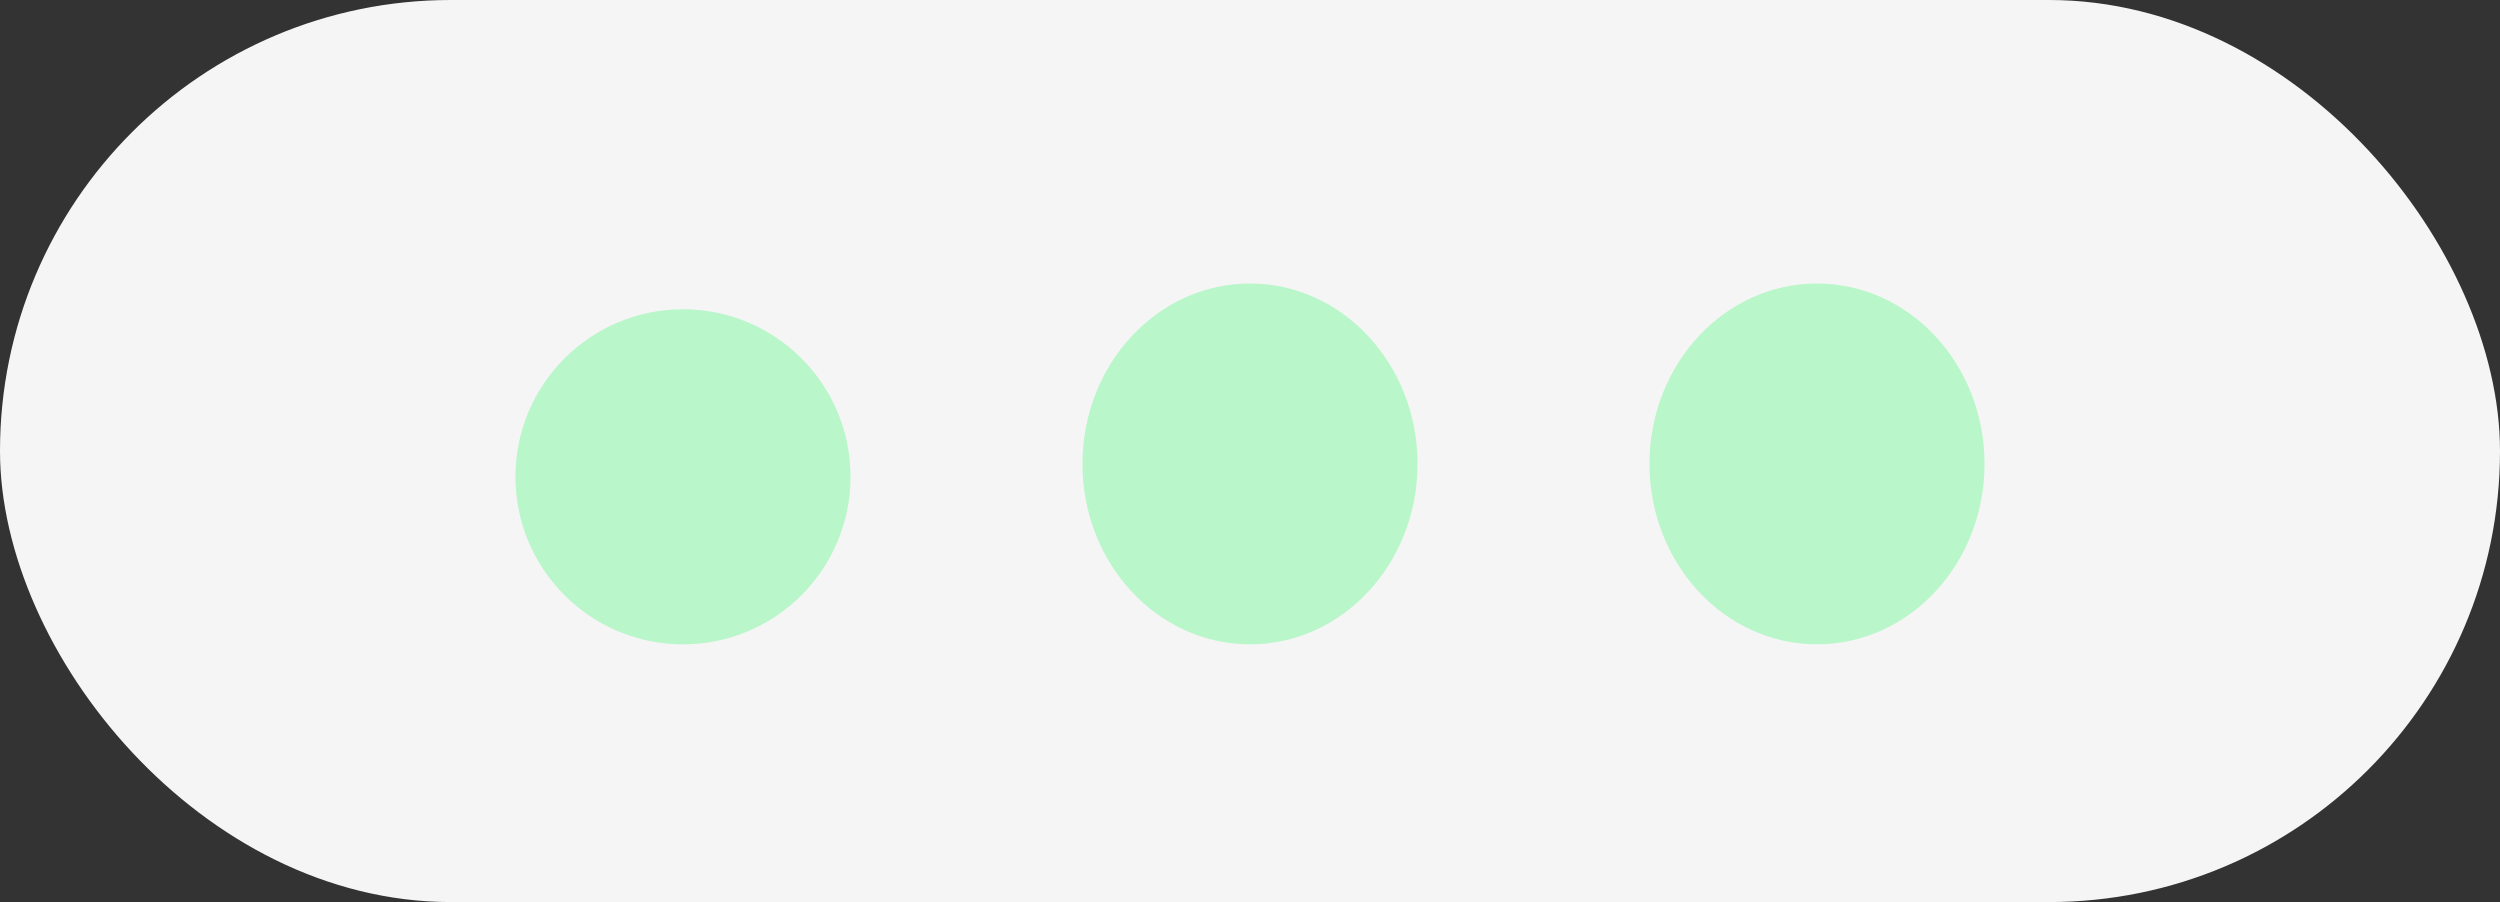
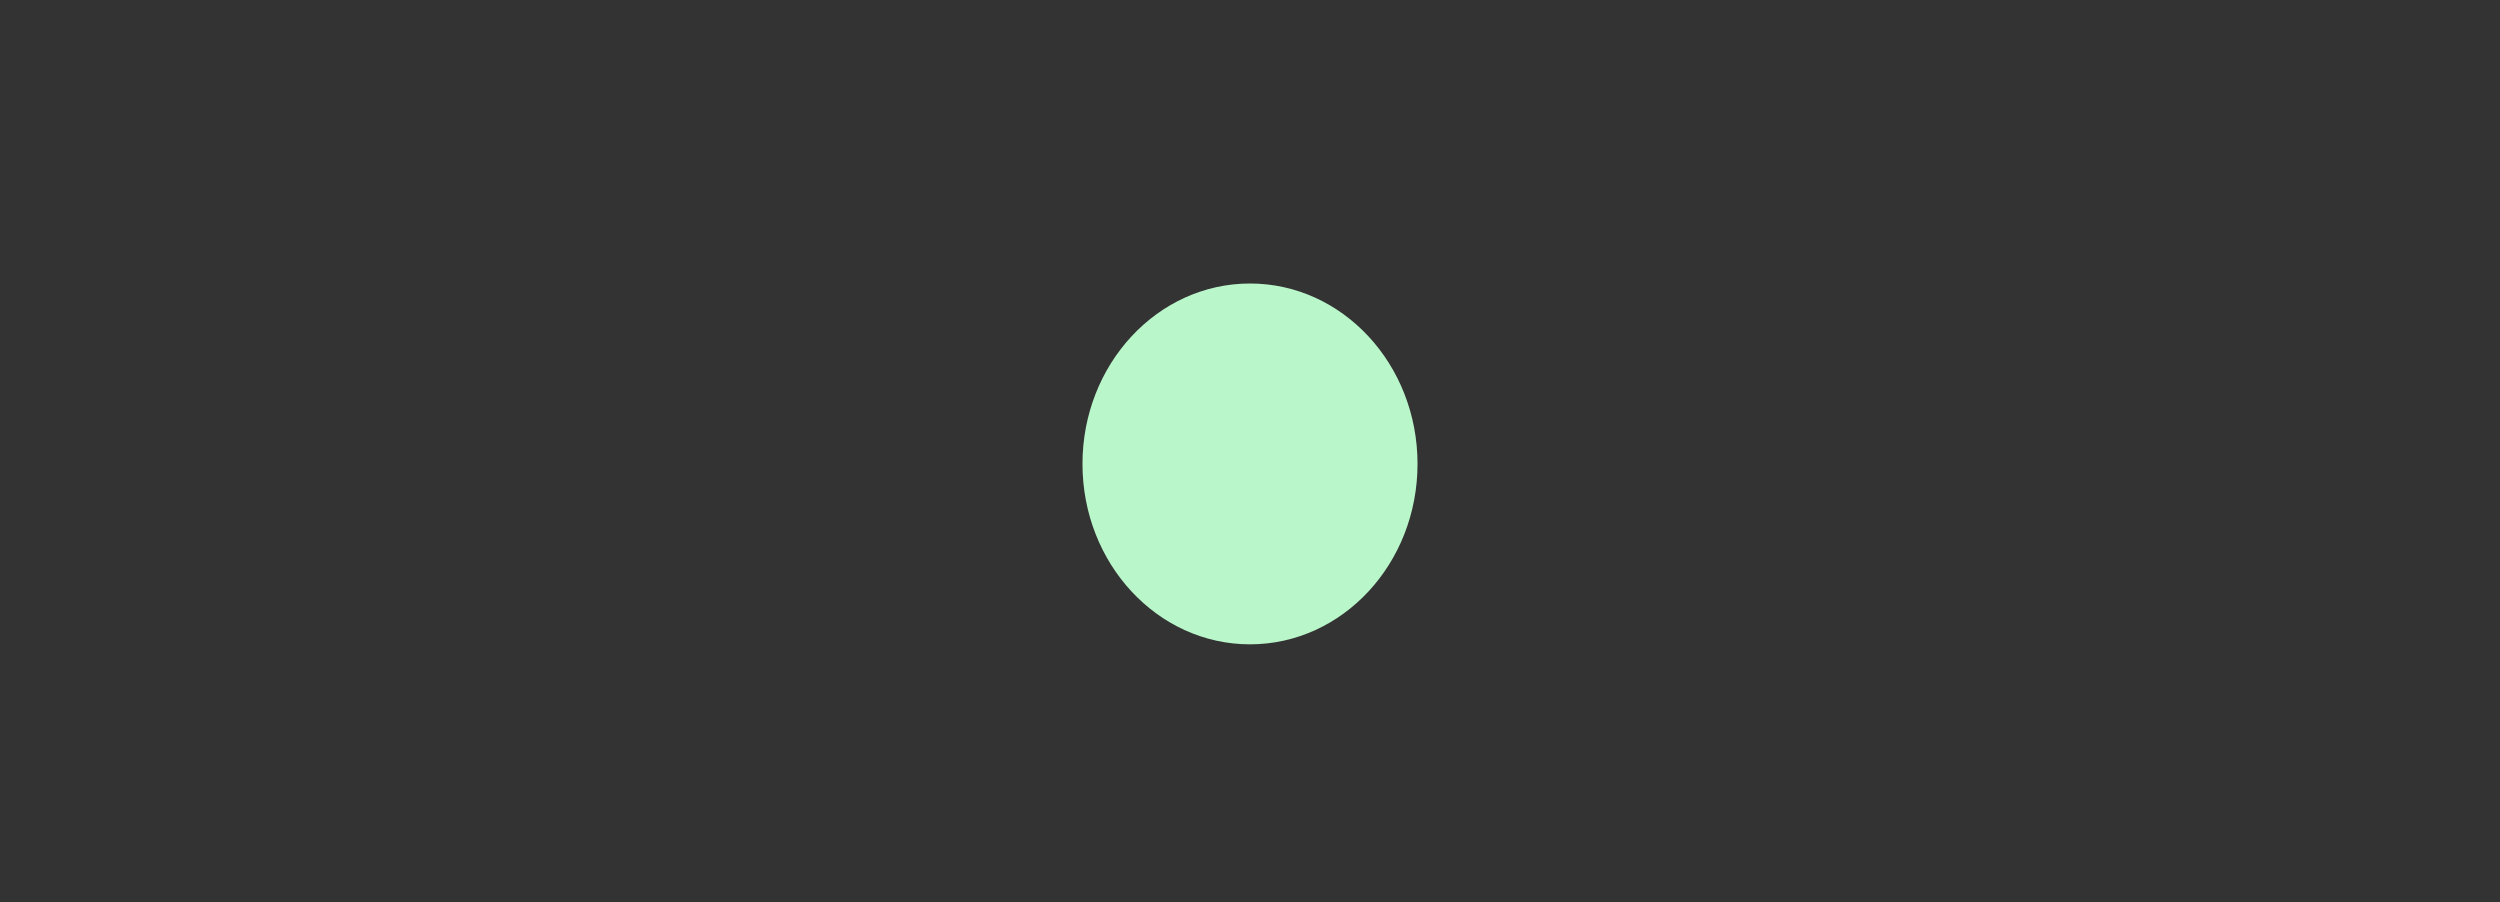
<svg xmlns="http://www.w3.org/2000/svg" width="97" height="35" viewBox="0 0 97 35">
  <rect x="0" y="0" width="97" height="35" fill="#333333" stroke="none" />
  <g id="icon-puntos-verdes" transform="translate(-218 -4426)">
-     <rect id="Rectángulo_2687" data-name="Rectángulo 2687" width="97" height="35" rx="17.5" transform="translate(218 4426)" fill="#f5f5f5" />
-     <circle id="Elipse_1697" data-name="Elipse 1697" cx="6.5" cy="6.5" r="6.5" transform="translate(238 4438)" fill="#b9f6ca" />
    <ellipse id="Elipse_1699" data-name="Elipse 1699" cx="6.5" cy="7" rx="6.5" ry="7" transform="translate(260 4437)" fill="#b9f6ca" />
-     <ellipse id="Elipse_1700" data-name="Elipse 1700" cx="6.5" cy="7" rx="6.5" ry="7" transform="translate(282 4437)" fill="#b9f6ca" />
  </g>
</svg>